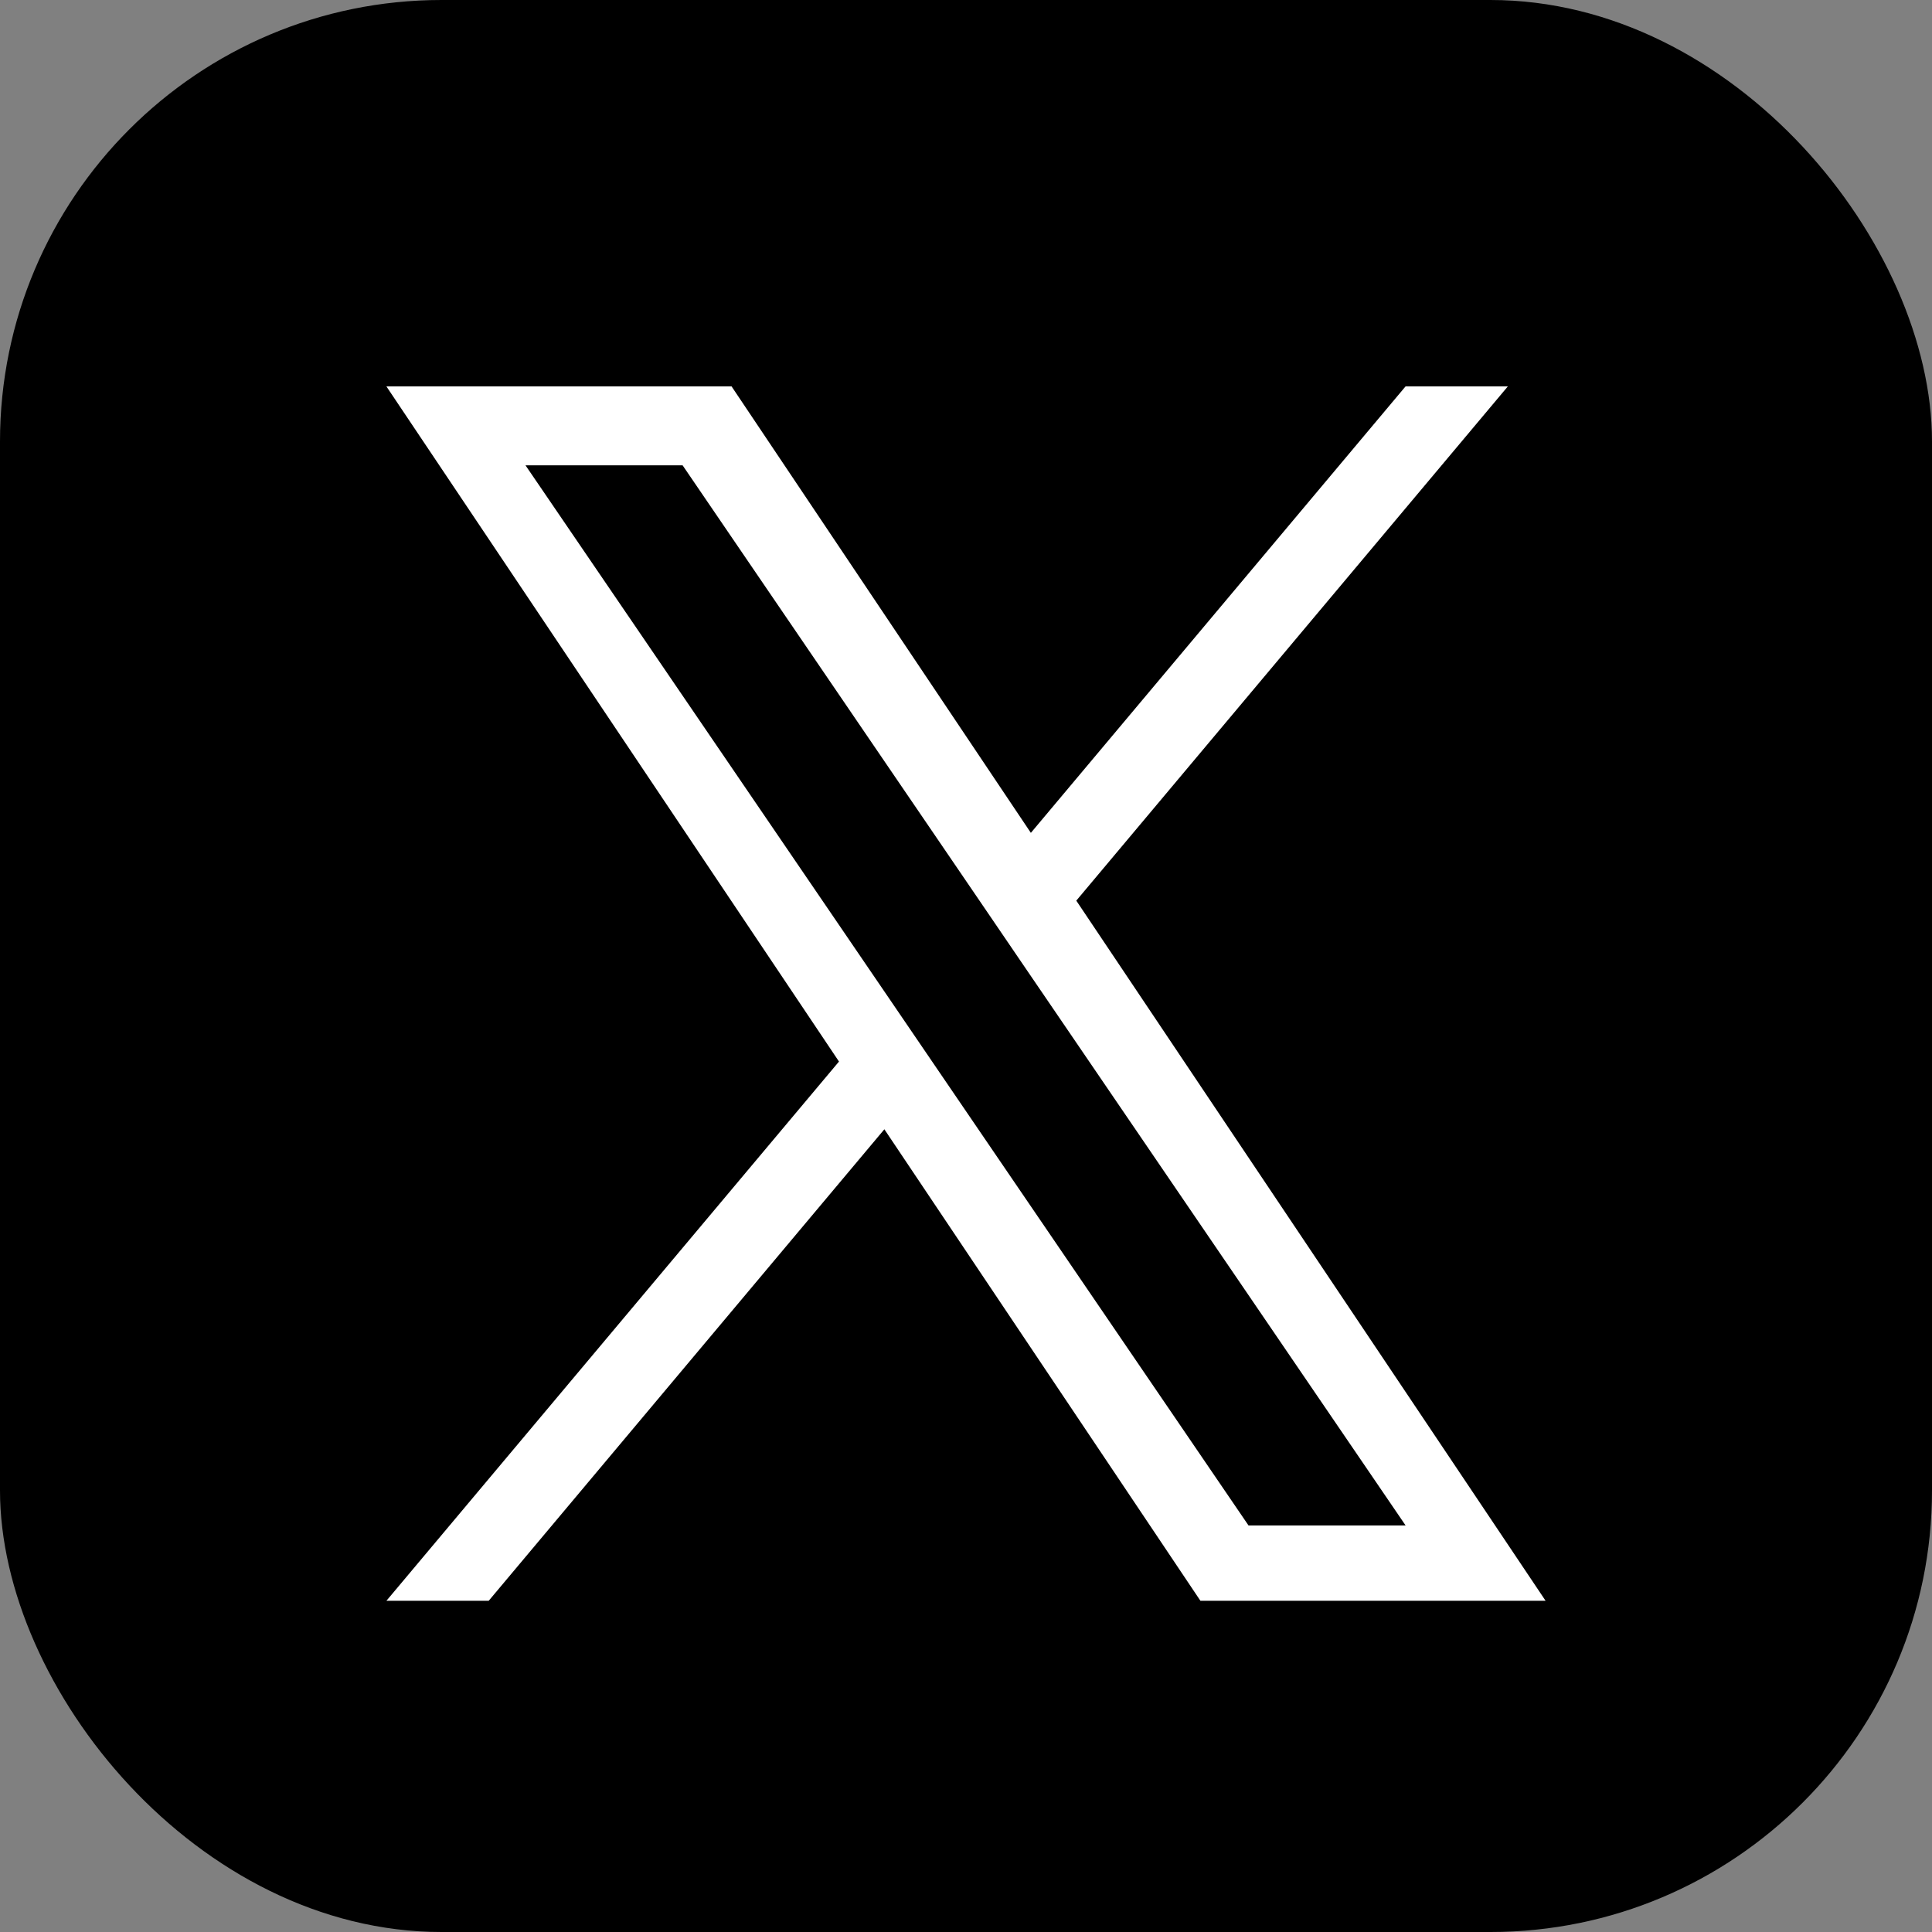
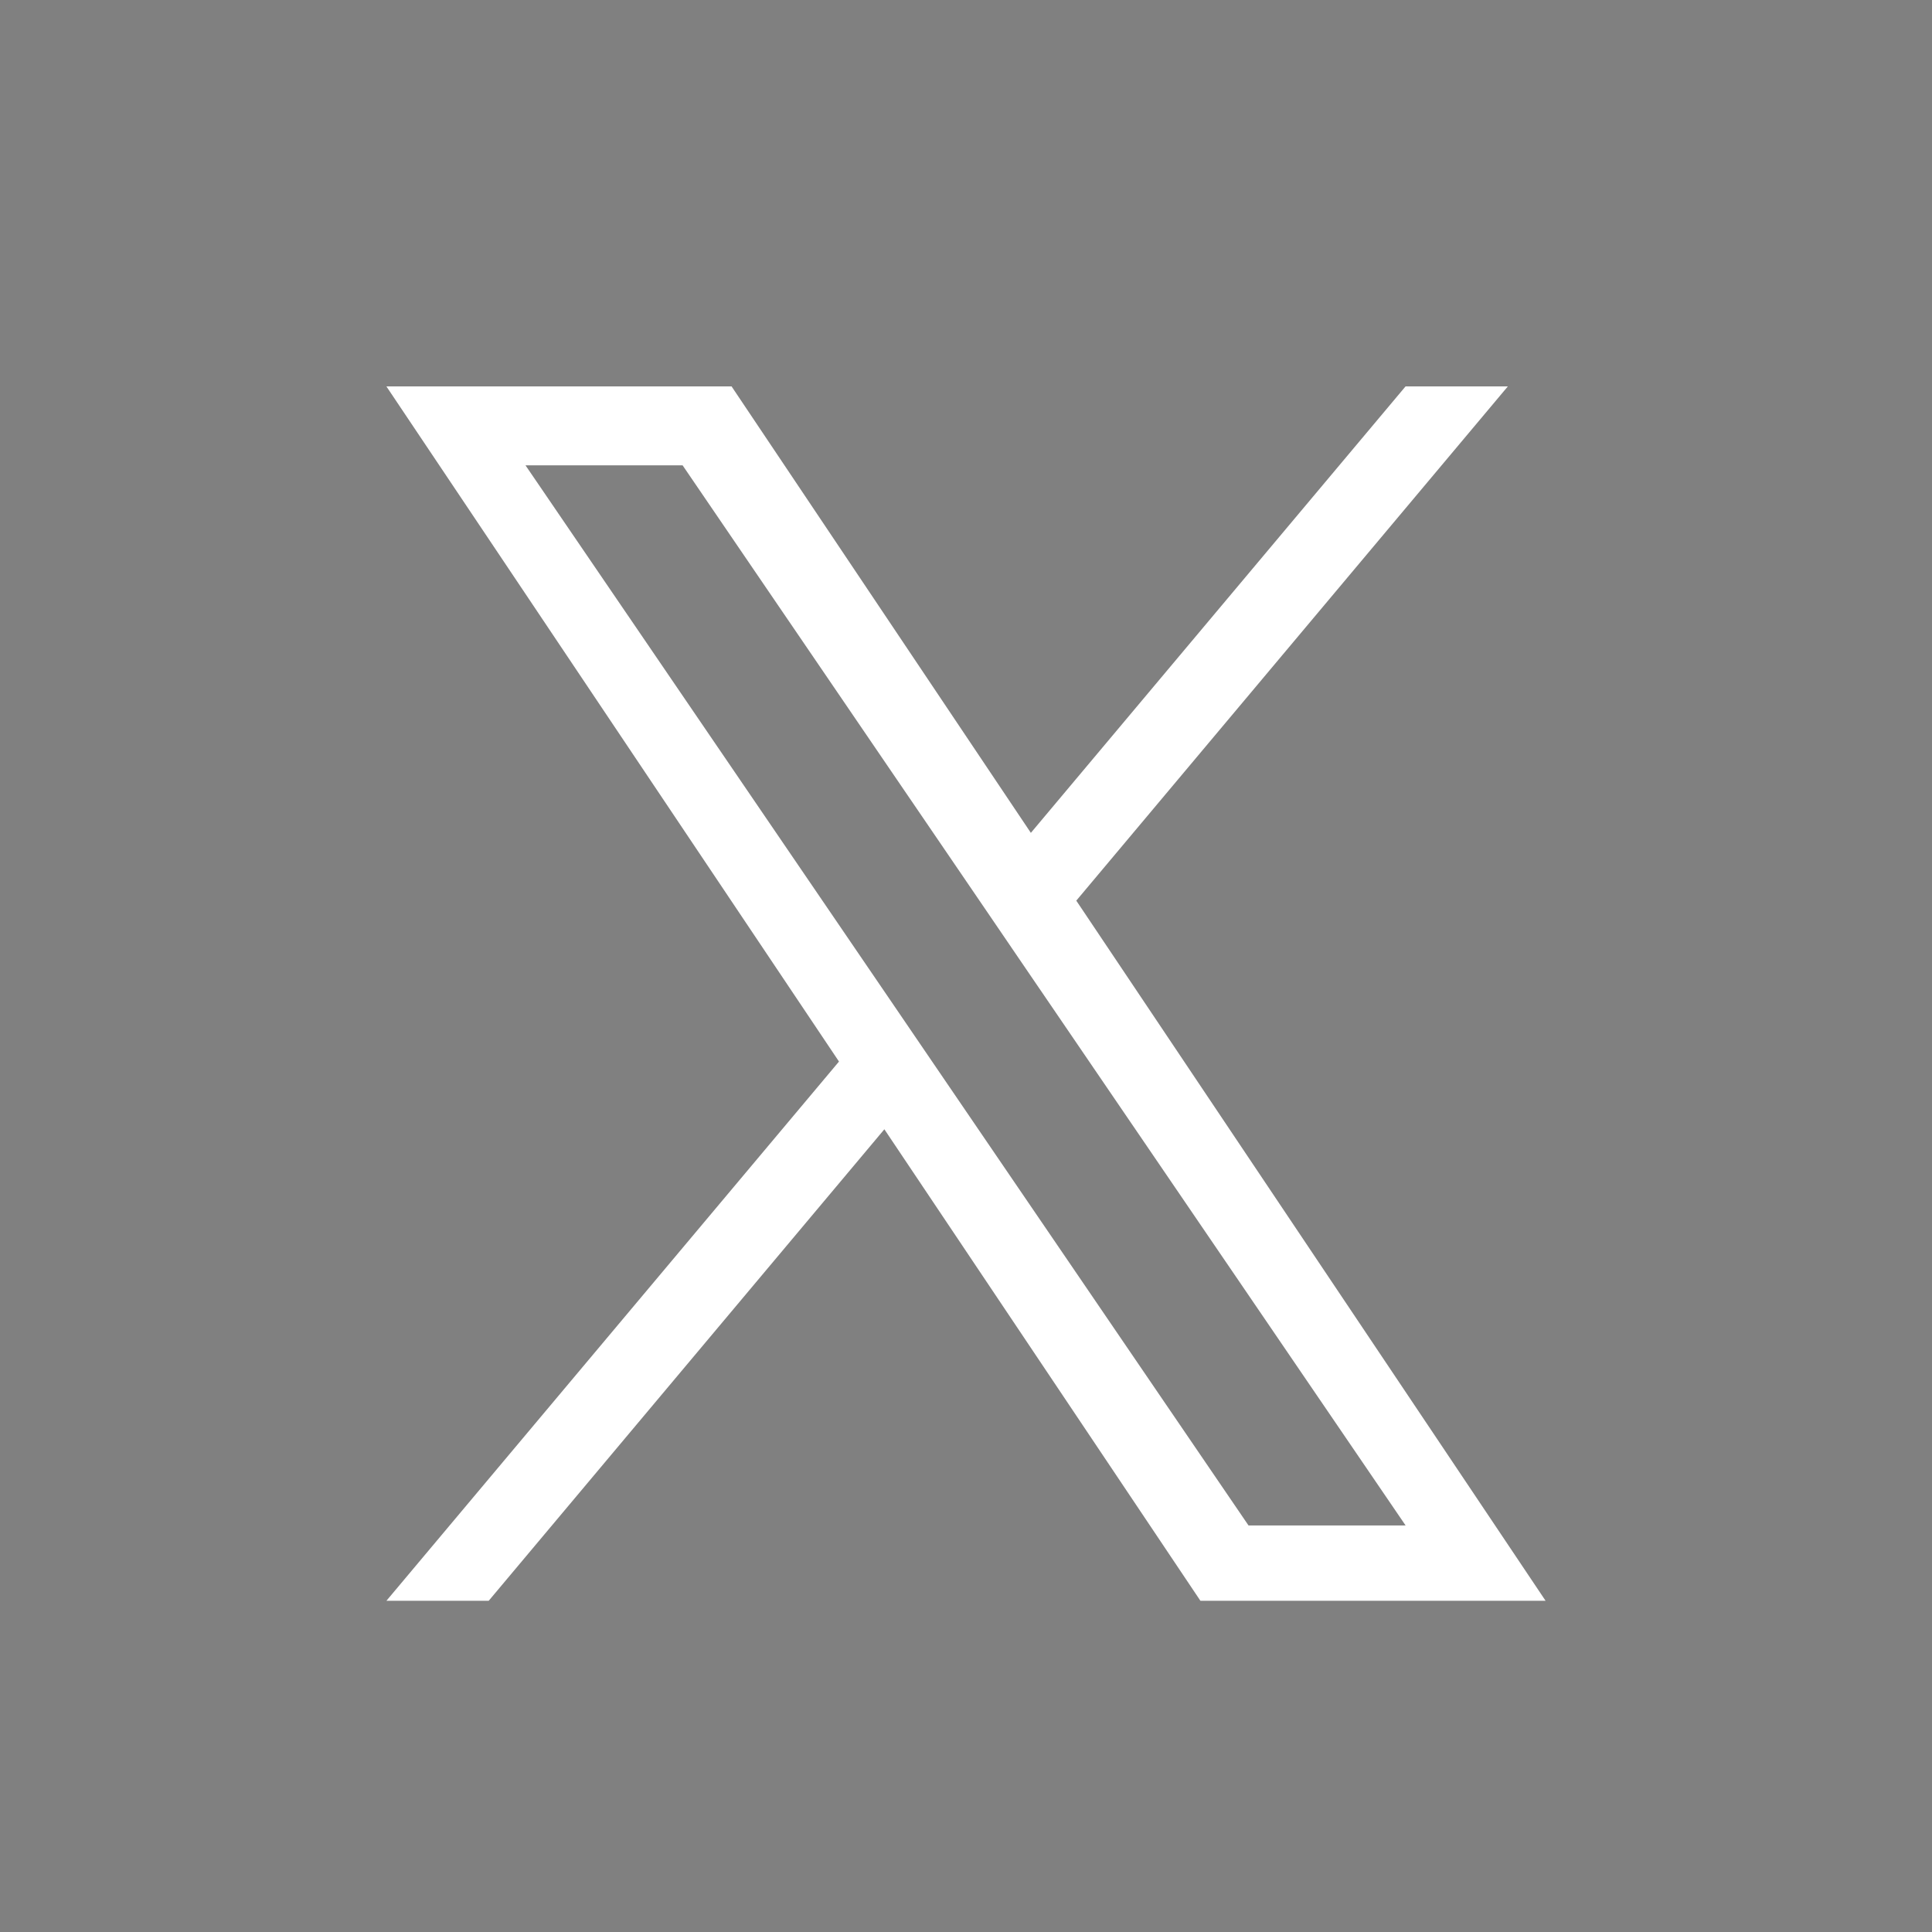
<svg xmlns="http://www.w3.org/2000/svg" width="35" height="35" viewBox="0 0 35 35" fill="none">
  <rect x="0" y="0" width="35" height="35" fill="#808080" stroke="none" />
-   <rect width="35" height="35" rx="8" fill="black" />
  <path d="M19.498 16.316L27.316 7H25.463L18.675 15.088L13.253 7H7L15.199 19.231L7 29H8.853L16.021 20.458L21.747 29H28L19.498 16.316ZM16.96 19.339L16.13 18.121L9.52 8.43H12.366L17.7 16.251L18.53 17.469L25.464 27.635H22.618L16.96 19.339Z" fill="white" />
</svg>